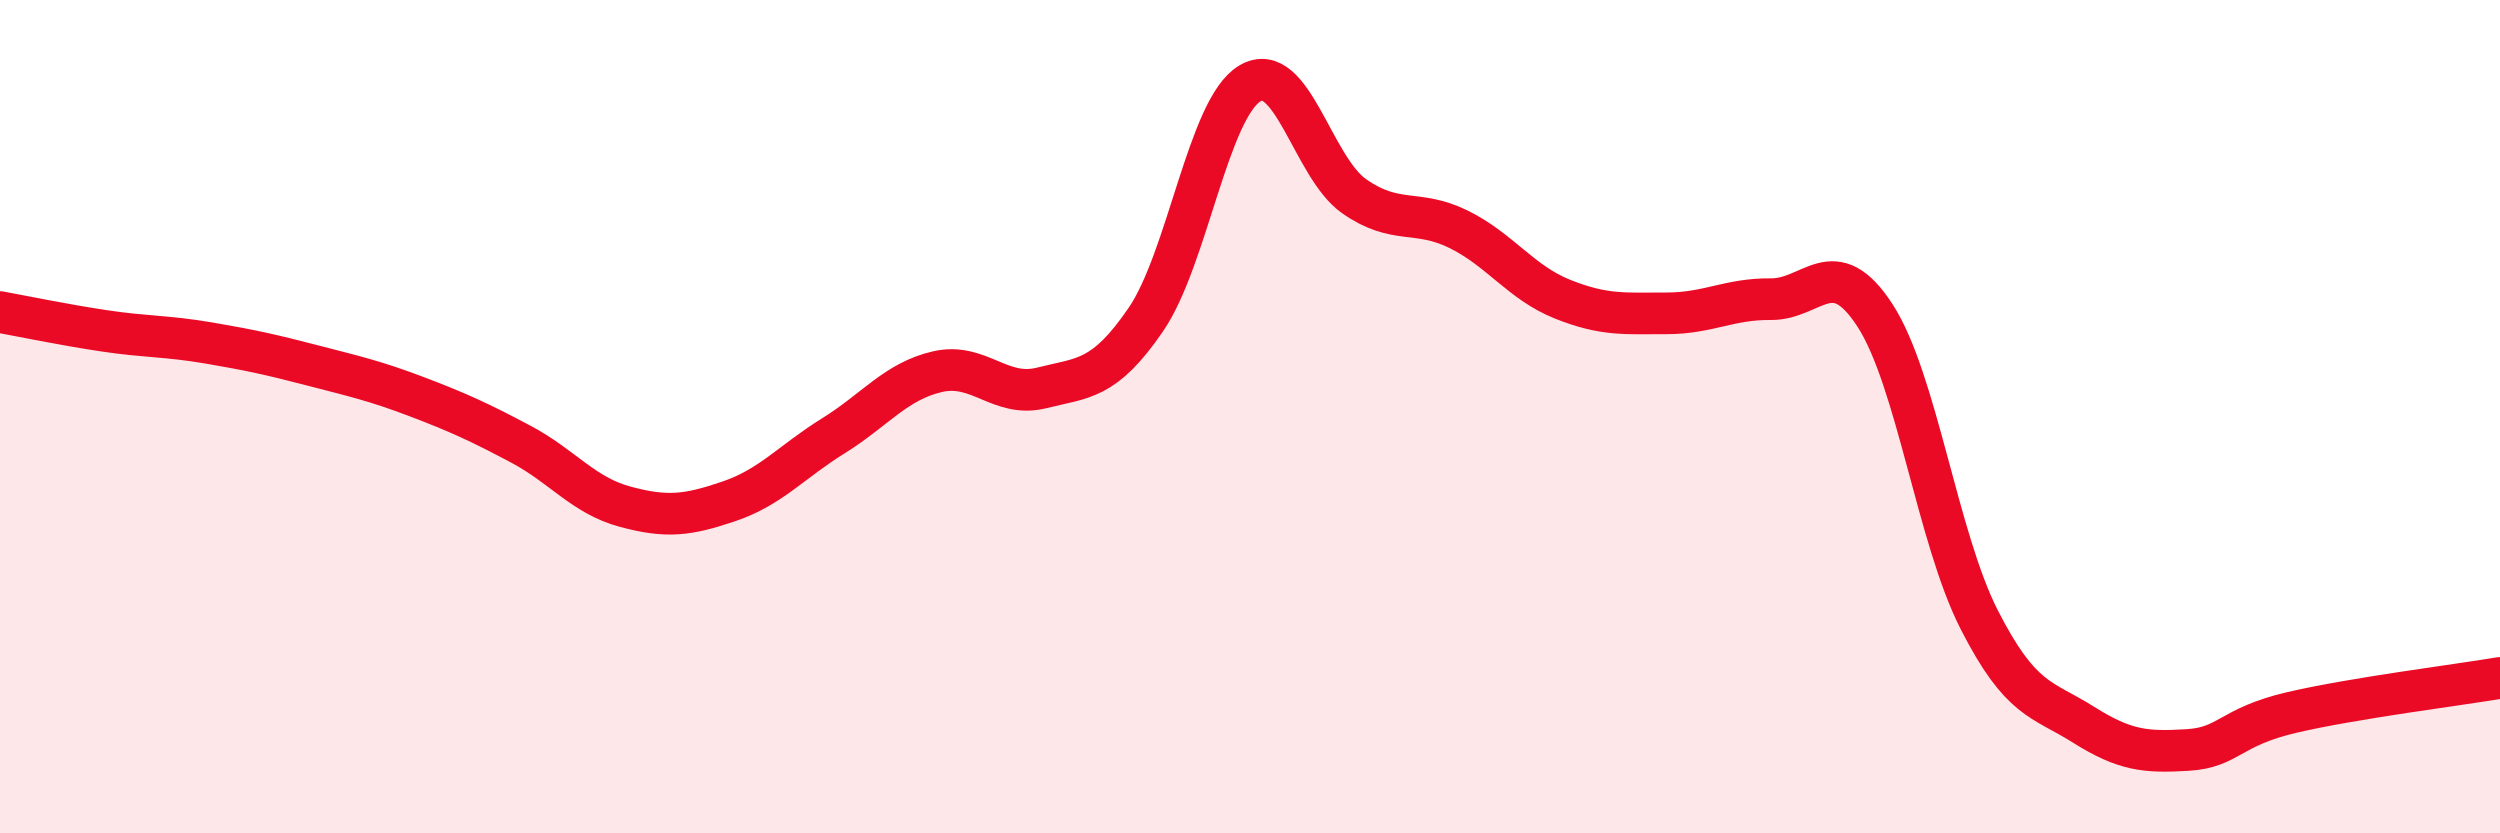
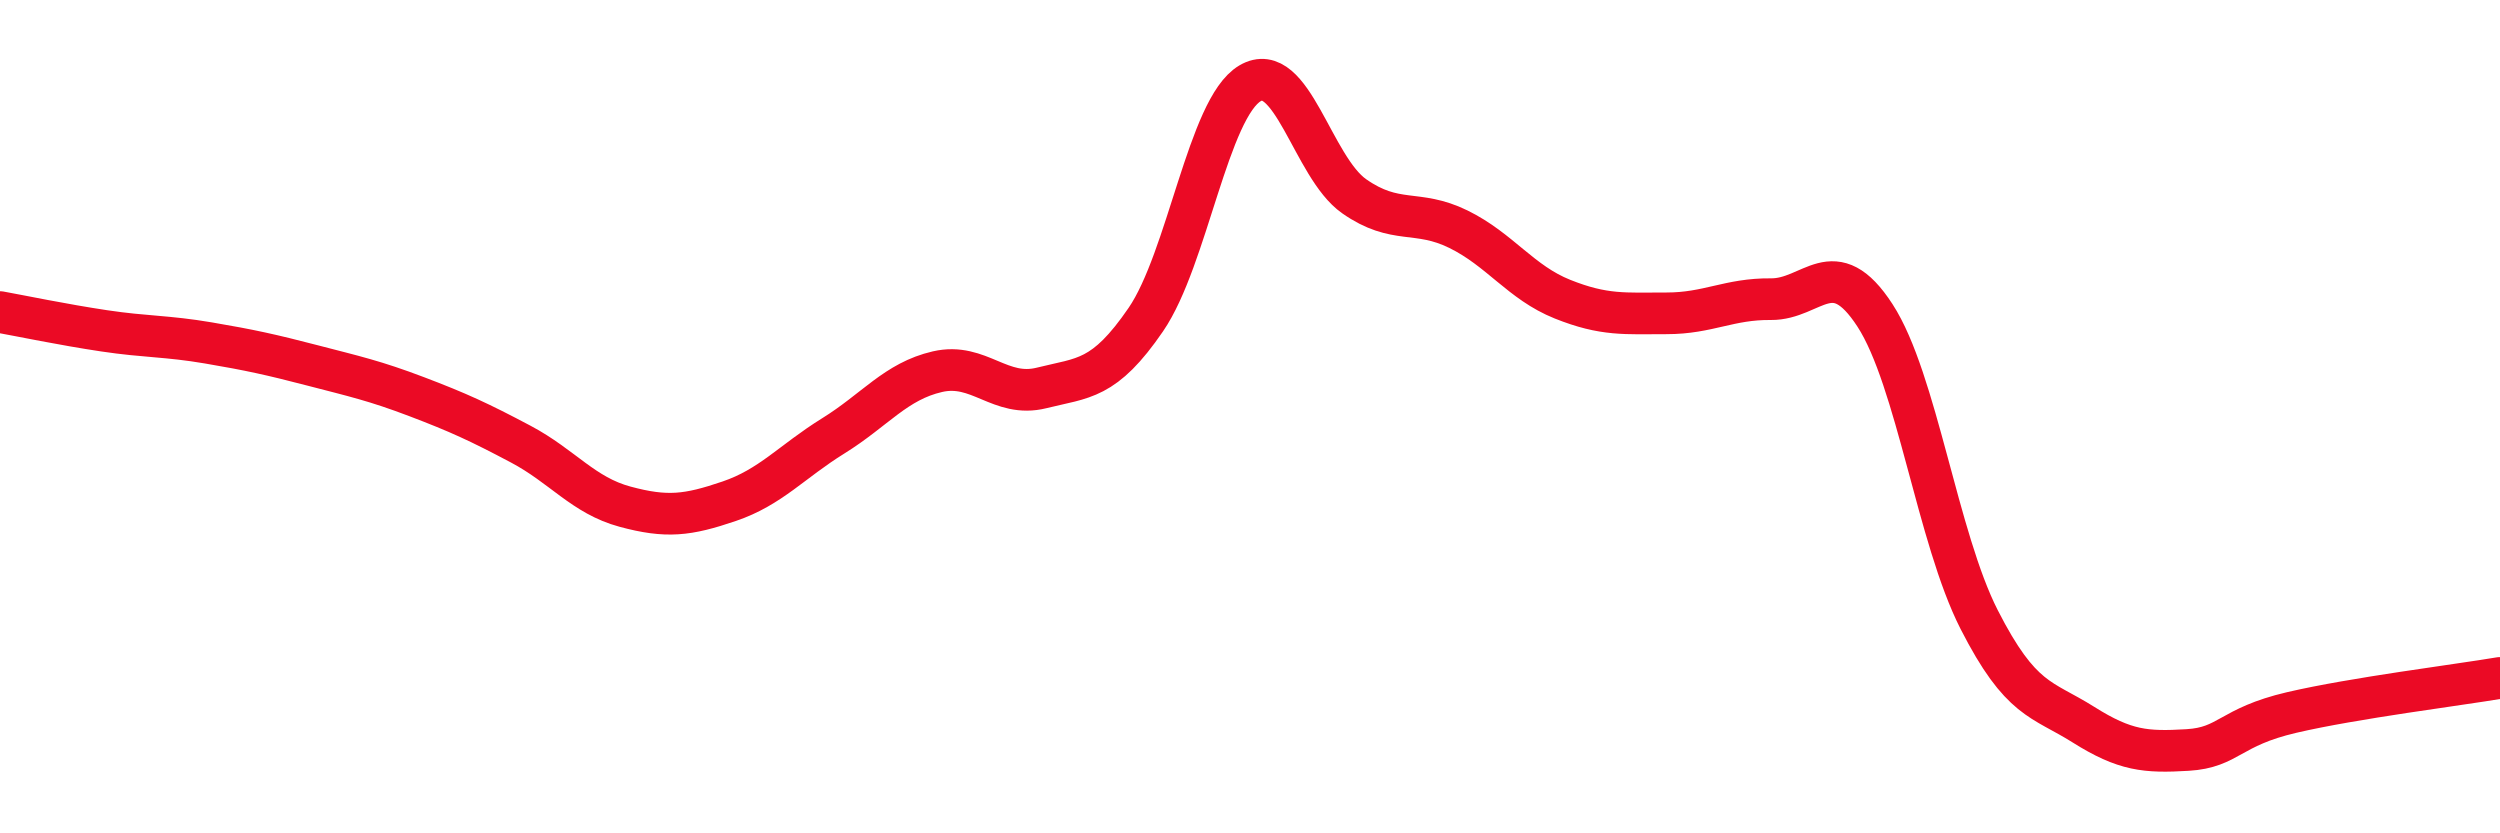
<svg xmlns="http://www.w3.org/2000/svg" width="60" height="20" viewBox="0 0 60 20">
-   <path d="M 0,7.49 C 0.5,7.58 1.5,7.79 2.5,7.94 C 3.5,8.09 4,8.06 5,8.23 C 6,8.4 6.5,8.51 7.5,8.77 C 8.5,9.03 9,9.14 10,9.52 C 11,9.9 11.5,10.13 12.5,10.66 C 13.5,11.19 14,11.89 15,12.16 C 16,12.43 16.5,12.37 17.5,12.03 C 18.5,11.69 19,11.08 20,10.46 C 21,9.84 21.5,9.15 22.5,8.92 C 23.5,8.69 24,9.56 25,9.31 C 26,9.06 26.5,9.13 27.5,7.67 C 28.5,6.21 29,2.59 30,2 C 31,1.41 31.5,4.01 32.5,4.71 C 33.5,5.41 34,5.01 35,5.5 C 36,5.99 36.5,6.78 37.5,7.18 C 38.5,7.58 39,7.52 40,7.52 C 41,7.52 41.5,7.17 42.5,7.18 C 43.5,7.19 44,6.03 45,7.57 C 46,9.11 46.5,12.91 47.5,14.87 C 48.5,16.83 49,16.76 50,17.39 C 51,18.02 51.5,18.06 52.5,18 C 53.5,17.94 53.5,17.45 55,17.1 C 56.5,16.75 59,16.44 60,16.27L60 20L0 20Z" fill="#EB0A25" opacity="0.1" stroke-linecap="round" stroke-linejoin="round" />
  <path d="M 0,7.49 C 0.5,7.58 1.5,7.79 2.5,7.94 C 3.5,8.09 4,8.06 5,8.23 C 6,8.4 6.5,8.51 7.5,8.77 C 8.5,9.03 9,9.14 10,9.52 C 11,9.9 11.5,10.13 12.5,10.66 C 13.5,11.19 14,11.89 15,12.16 C 16,12.43 16.5,12.37 17.5,12.03 C 18.5,11.69 19,11.08 20,10.46 C 21,9.84 21.5,9.15 22.5,8.92 C 23.5,8.69 24,9.56 25,9.31 C 26,9.06 26.5,9.13 27.5,7.67 C 28.5,6.21 29,2.59 30,2 C 31,1.41 31.5,4.01 32.5,4.71 C 33.5,5.41 34,5.01 35,5.5 C 36,5.99 36.5,6.78 37.5,7.18 C 38.5,7.58 39,7.52 40,7.52 C 41,7.52 41.5,7.17 42.5,7.18 C 43.5,7.19 44,6.03 45,7.57 C 46,9.11 46.5,12.91 47.5,14.87 C 48.5,16.83 49,16.76 50,17.39 C 51,18.02 51.5,18.06 52.5,18 C 53.5,17.94 53.5,17.45 55,17.1 C 56.5,16.75 59,16.44 60,16.27" stroke="#EB0A25" stroke-width="1" fill="none" stroke-linecap="round" stroke-linejoin="round" />
</svg>